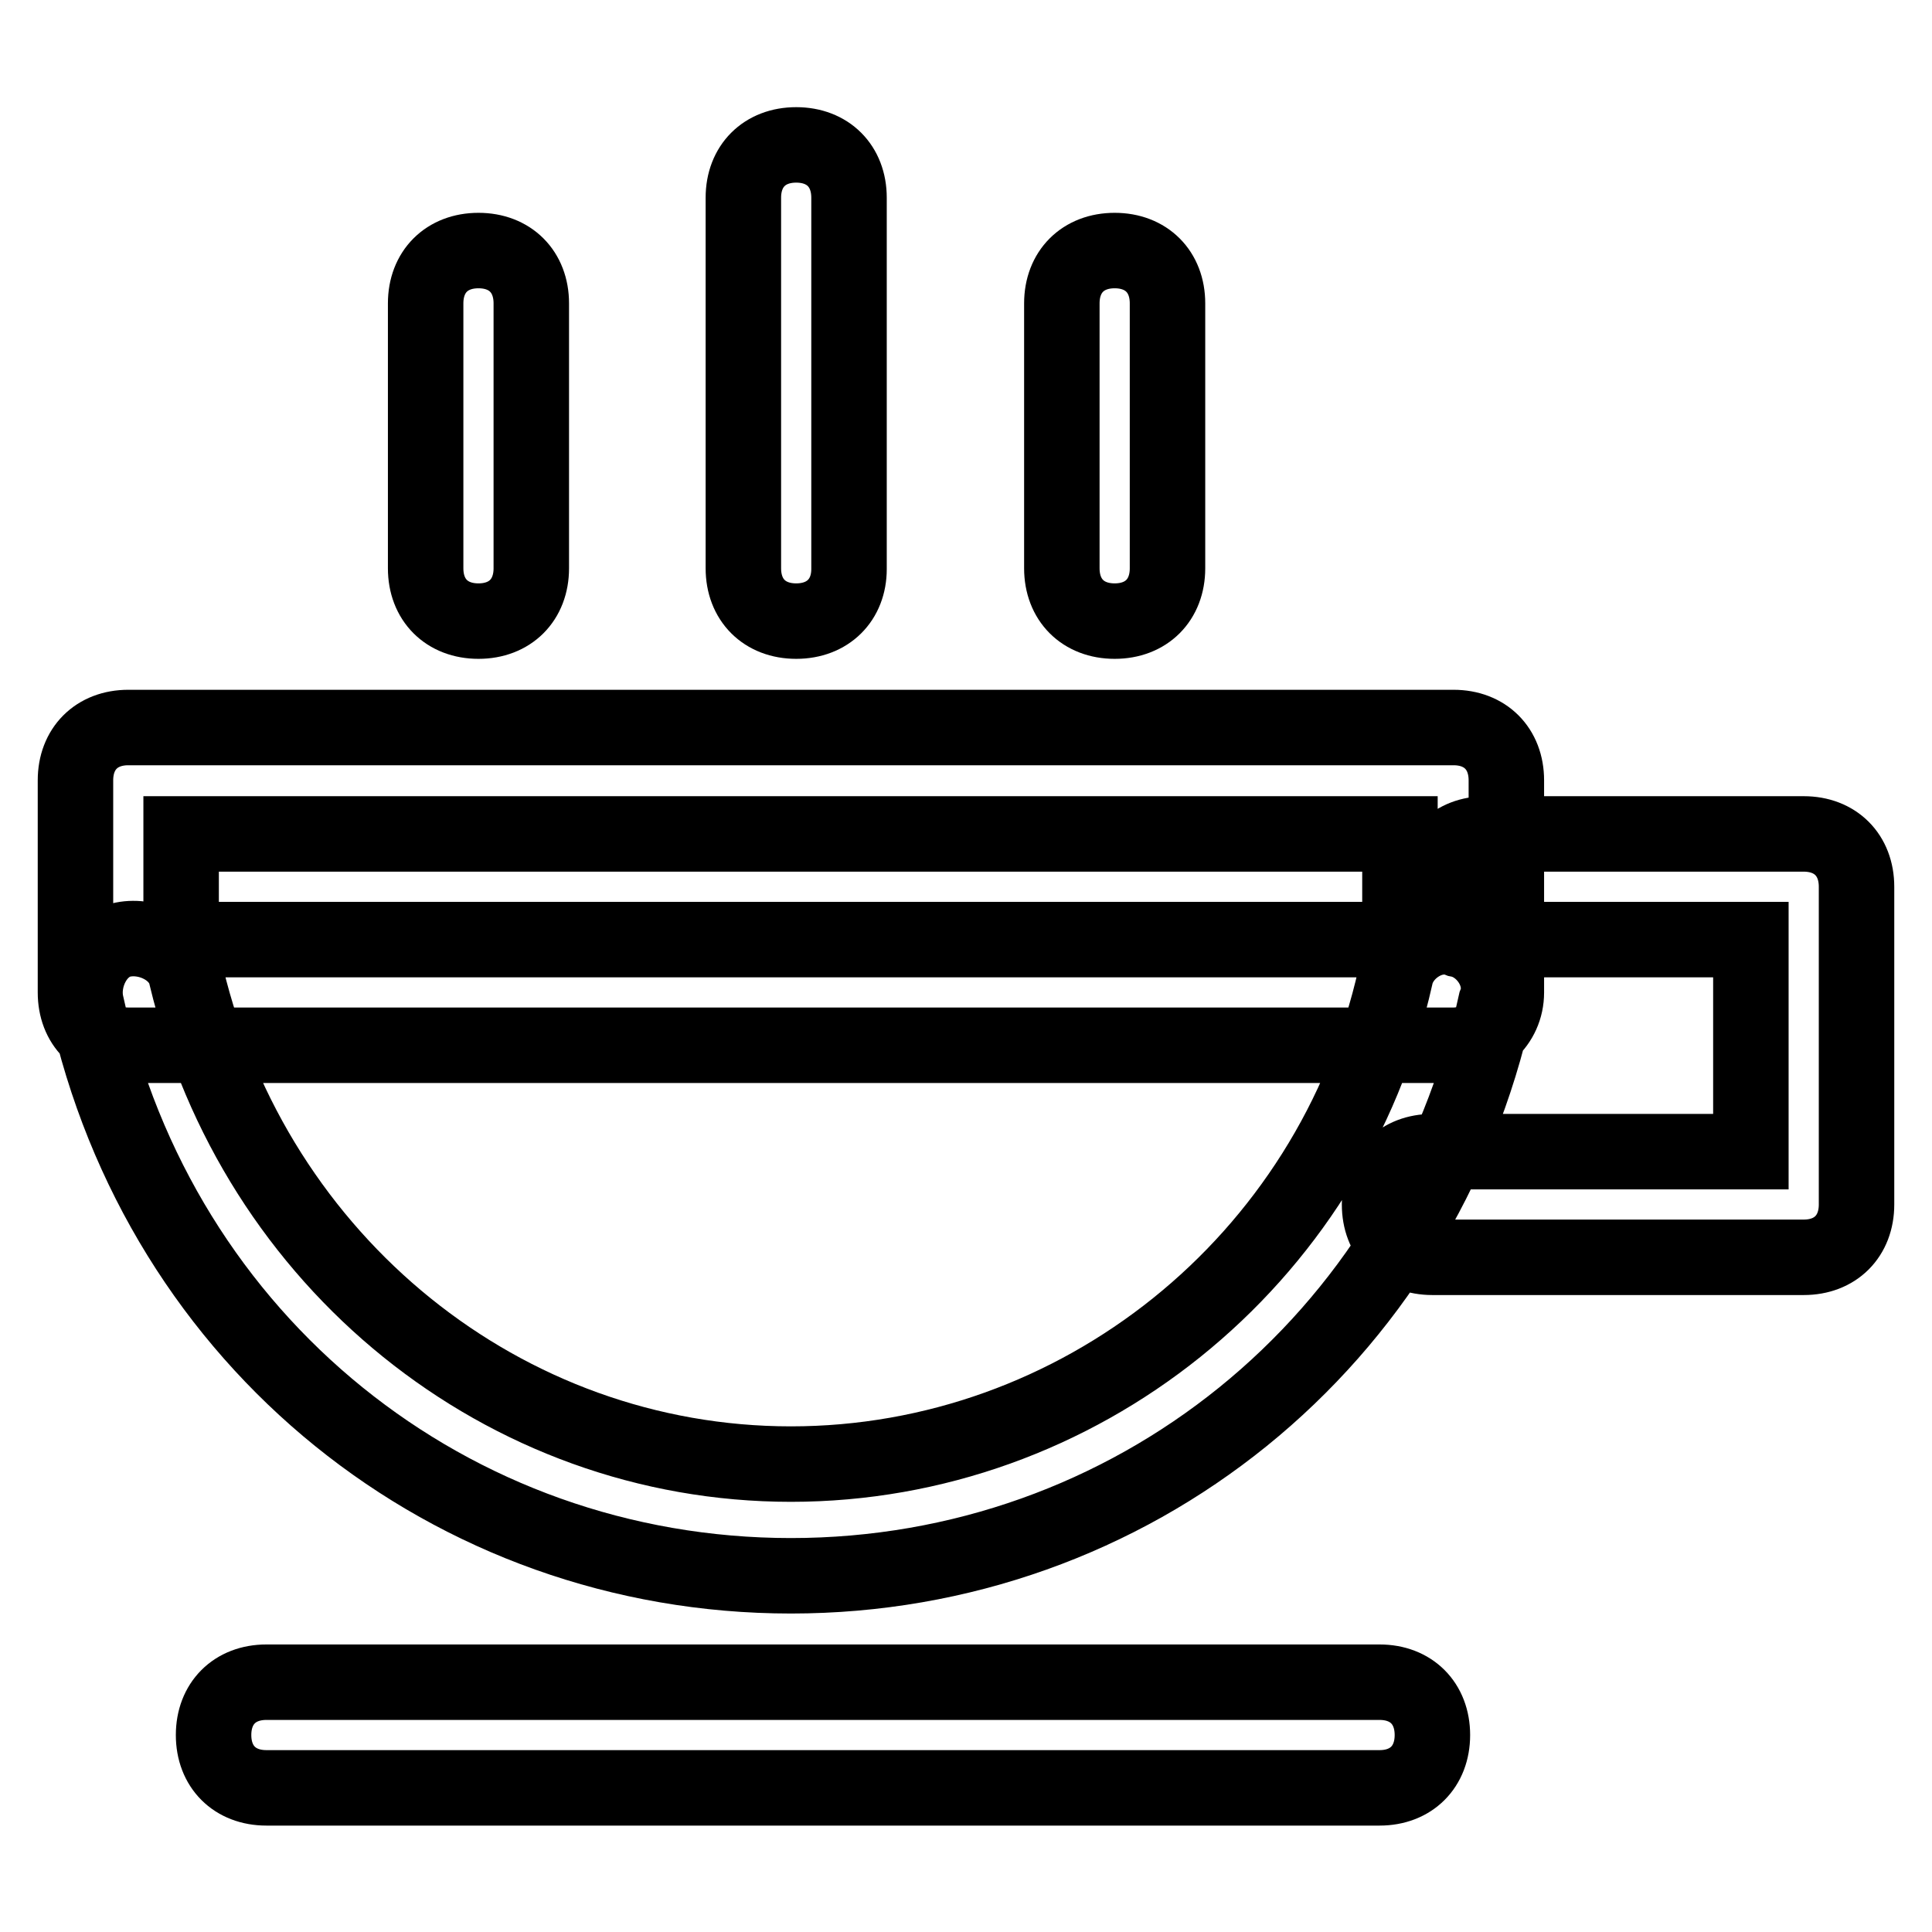
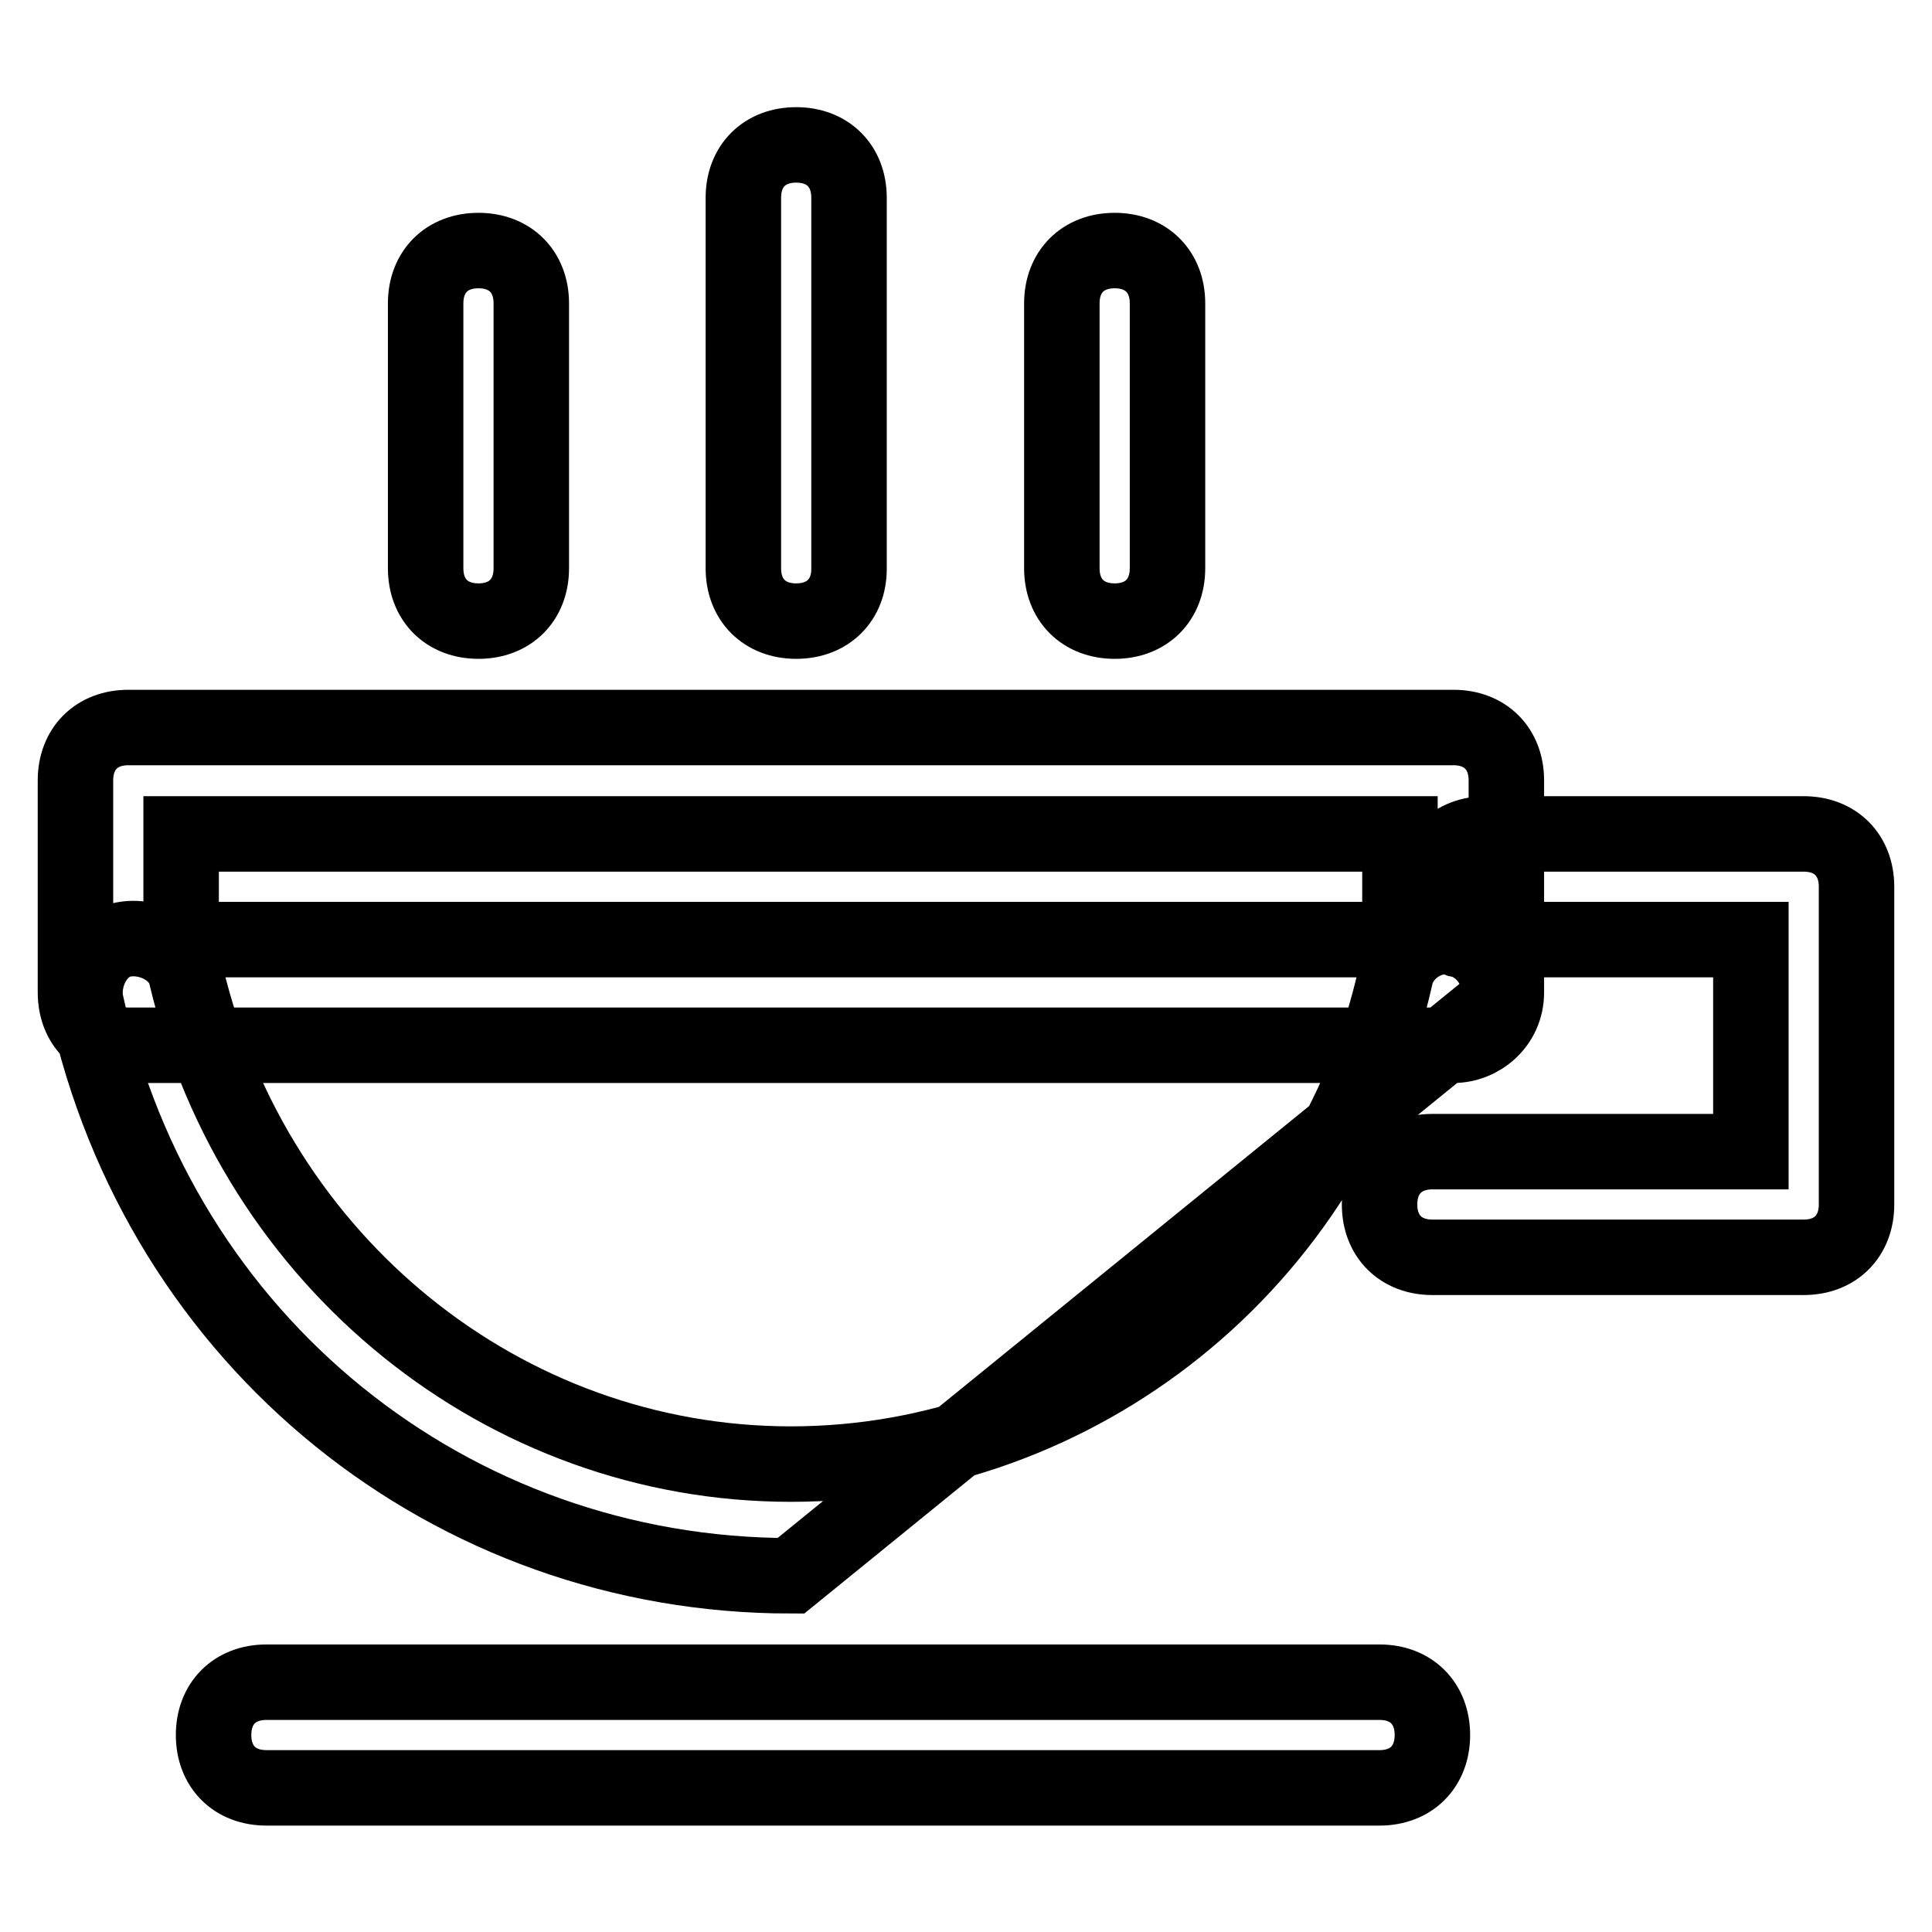
<svg xmlns="http://www.w3.org/2000/svg" version="1.1" x="0px" y="0px" viewBox="0 0 256 256" enable-background="new 0 0 256 256" xml:space="preserve">
  <g>
-     <path stroke-width="10" fill-opacity="0" stroke="#000000" d="M192.6,138.5H17c-4.2,0-7-2.8-7-7v-28.1c0-4.2,2.8-7,7-7h175.6c4.2,0,7,2.8,7,7v28.1 C199.6,135.7,196.1,138.5,192.6,138.5z M24,124.5h161.5v-14H24V124.5z M104.8,208.8c-45,0-83.6-30.9-93.4-75.9 c-0.7-3.5,1.4-7.7,4.9-8.4c3.5-0.7,7.7,1.4,8.4,4.9c9.1,37.9,42.1,64.6,80.1,64.6s71.6-26.7,80.1-64.6c0.7-3.5,4.9-6.3,8.4-4.9 c3.5,0.7,6.3,4.9,4.9,8.4C188.4,177.9,149.8,208.8,104.8,208.8z M182.8,236.9H35.3c-4.2,0-7-2.8-7-7c0-4.2,2.8-7,7-7h147.5 c4.2,0,7,2.8,7,7C189.8,234.1,187,236.9,182.8,236.9z M63.4,82.3c-4.2,0-7-2.8-7-7V40.2c0-4.2,2.8-7,7-7s7,2.8,7,7v35.1 C70.4,79.5,67.6,82.3,63.4,82.3z M105.5,82.3c-4.2,0-7-2.8-7-7V26.2c0-4.2,2.8-7,7-7s7,2.8,7,7v49.2 C112.5,79.5,109.7,82.3,105.5,82.3z M147.7,82.3c-4.2,0-7-2.8-7-7V40.2c0-4.2,2.8-7,7-7c4.2,0,7,2.8,7,7v35.1 C154.7,79.5,151.9,82.3,147.7,82.3z M239,166.6h-49.2c-4.2,0-7-2.8-7-7c0-4.2,2.8-7,7-7H232v-28.1h-35.1c-4.2,0-7-2.8-7-7 s2.8-7,7-7H239c4.2,0,7,2.8,7,7v42.1C246,163.8,243.2,166.6,239,166.6z" />
+     <path stroke-width="10" fill-opacity="0" stroke="#000000" d="M192.6,138.5H17c-4.2,0-7-2.8-7-7v-28.1c0-4.2,2.8-7,7-7h175.6c4.2,0,7,2.8,7,7v28.1 C199.6,135.7,196.1,138.5,192.6,138.5z M24,124.5h161.5v-14H24V124.5z M104.8,208.8c-45,0-83.6-30.9-93.4-75.9 c-0.7-3.5,1.4-7.7,4.9-8.4c3.5-0.7,7.7,1.4,8.4,4.9c9.1,37.9,42.1,64.6,80.1,64.6s71.6-26.7,80.1-64.6c0.7-3.5,4.9-6.3,8.4-4.9 c3.5,0.7,6.3,4.9,4.9,8.4z M182.8,236.9H35.3c-4.2,0-7-2.8-7-7c0-4.2,2.8-7,7-7h147.5 c4.2,0,7,2.8,7,7C189.8,234.1,187,236.9,182.8,236.9z M63.4,82.3c-4.2,0-7-2.8-7-7V40.2c0-4.2,2.8-7,7-7s7,2.8,7,7v35.1 C70.4,79.5,67.6,82.3,63.4,82.3z M105.5,82.3c-4.2,0-7-2.8-7-7V26.2c0-4.2,2.8-7,7-7s7,2.8,7,7v49.2 C112.5,79.5,109.7,82.3,105.5,82.3z M147.7,82.3c-4.2,0-7-2.8-7-7V40.2c0-4.2,2.8-7,7-7c4.2,0,7,2.8,7,7v35.1 C154.7,79.5,151.9,82.3,147.7,82.3z M239,166.6h-49.2c-4.2,0-7-2.8-7-7c0-4.2,2.8-7,7-7H232v-28.1h-35.1c-4.2,0-7-2.8-7-7 s2.8-7,7-7H239c4.2,0,7,2.8,7,7v42.1C246,163.8,243.2,166.6,239,166.6z" />
  </g>
</svg>